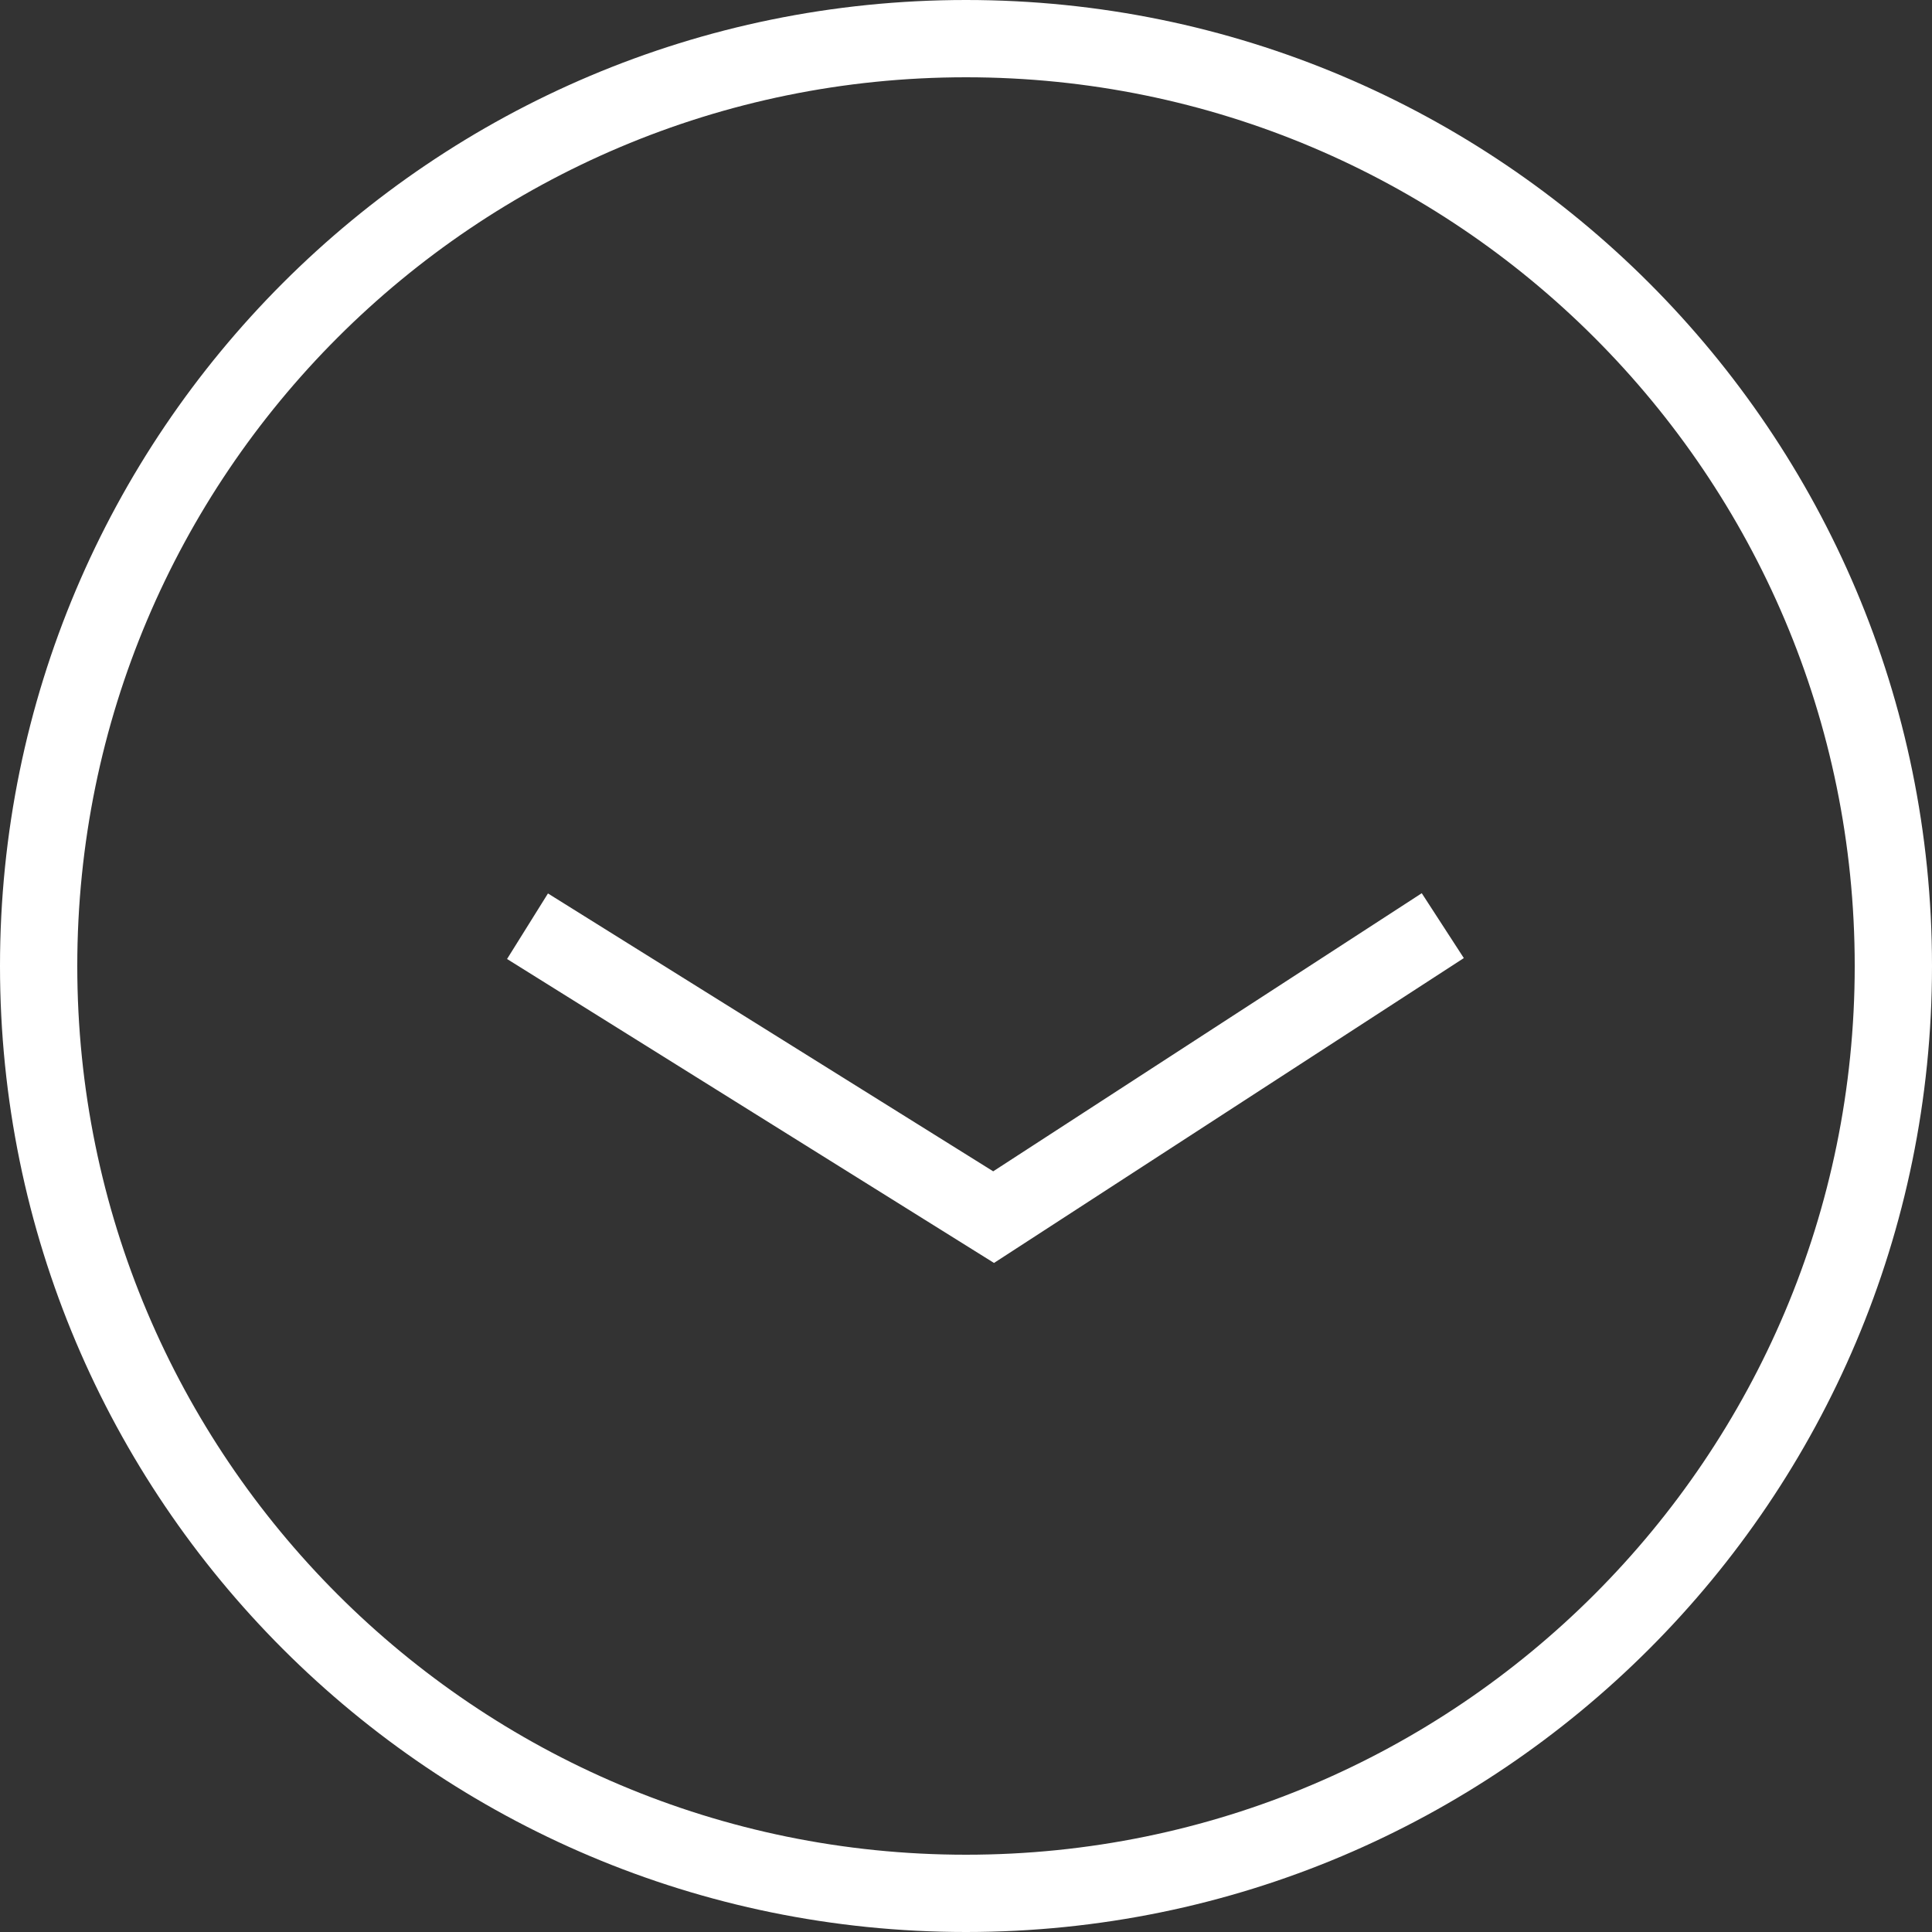
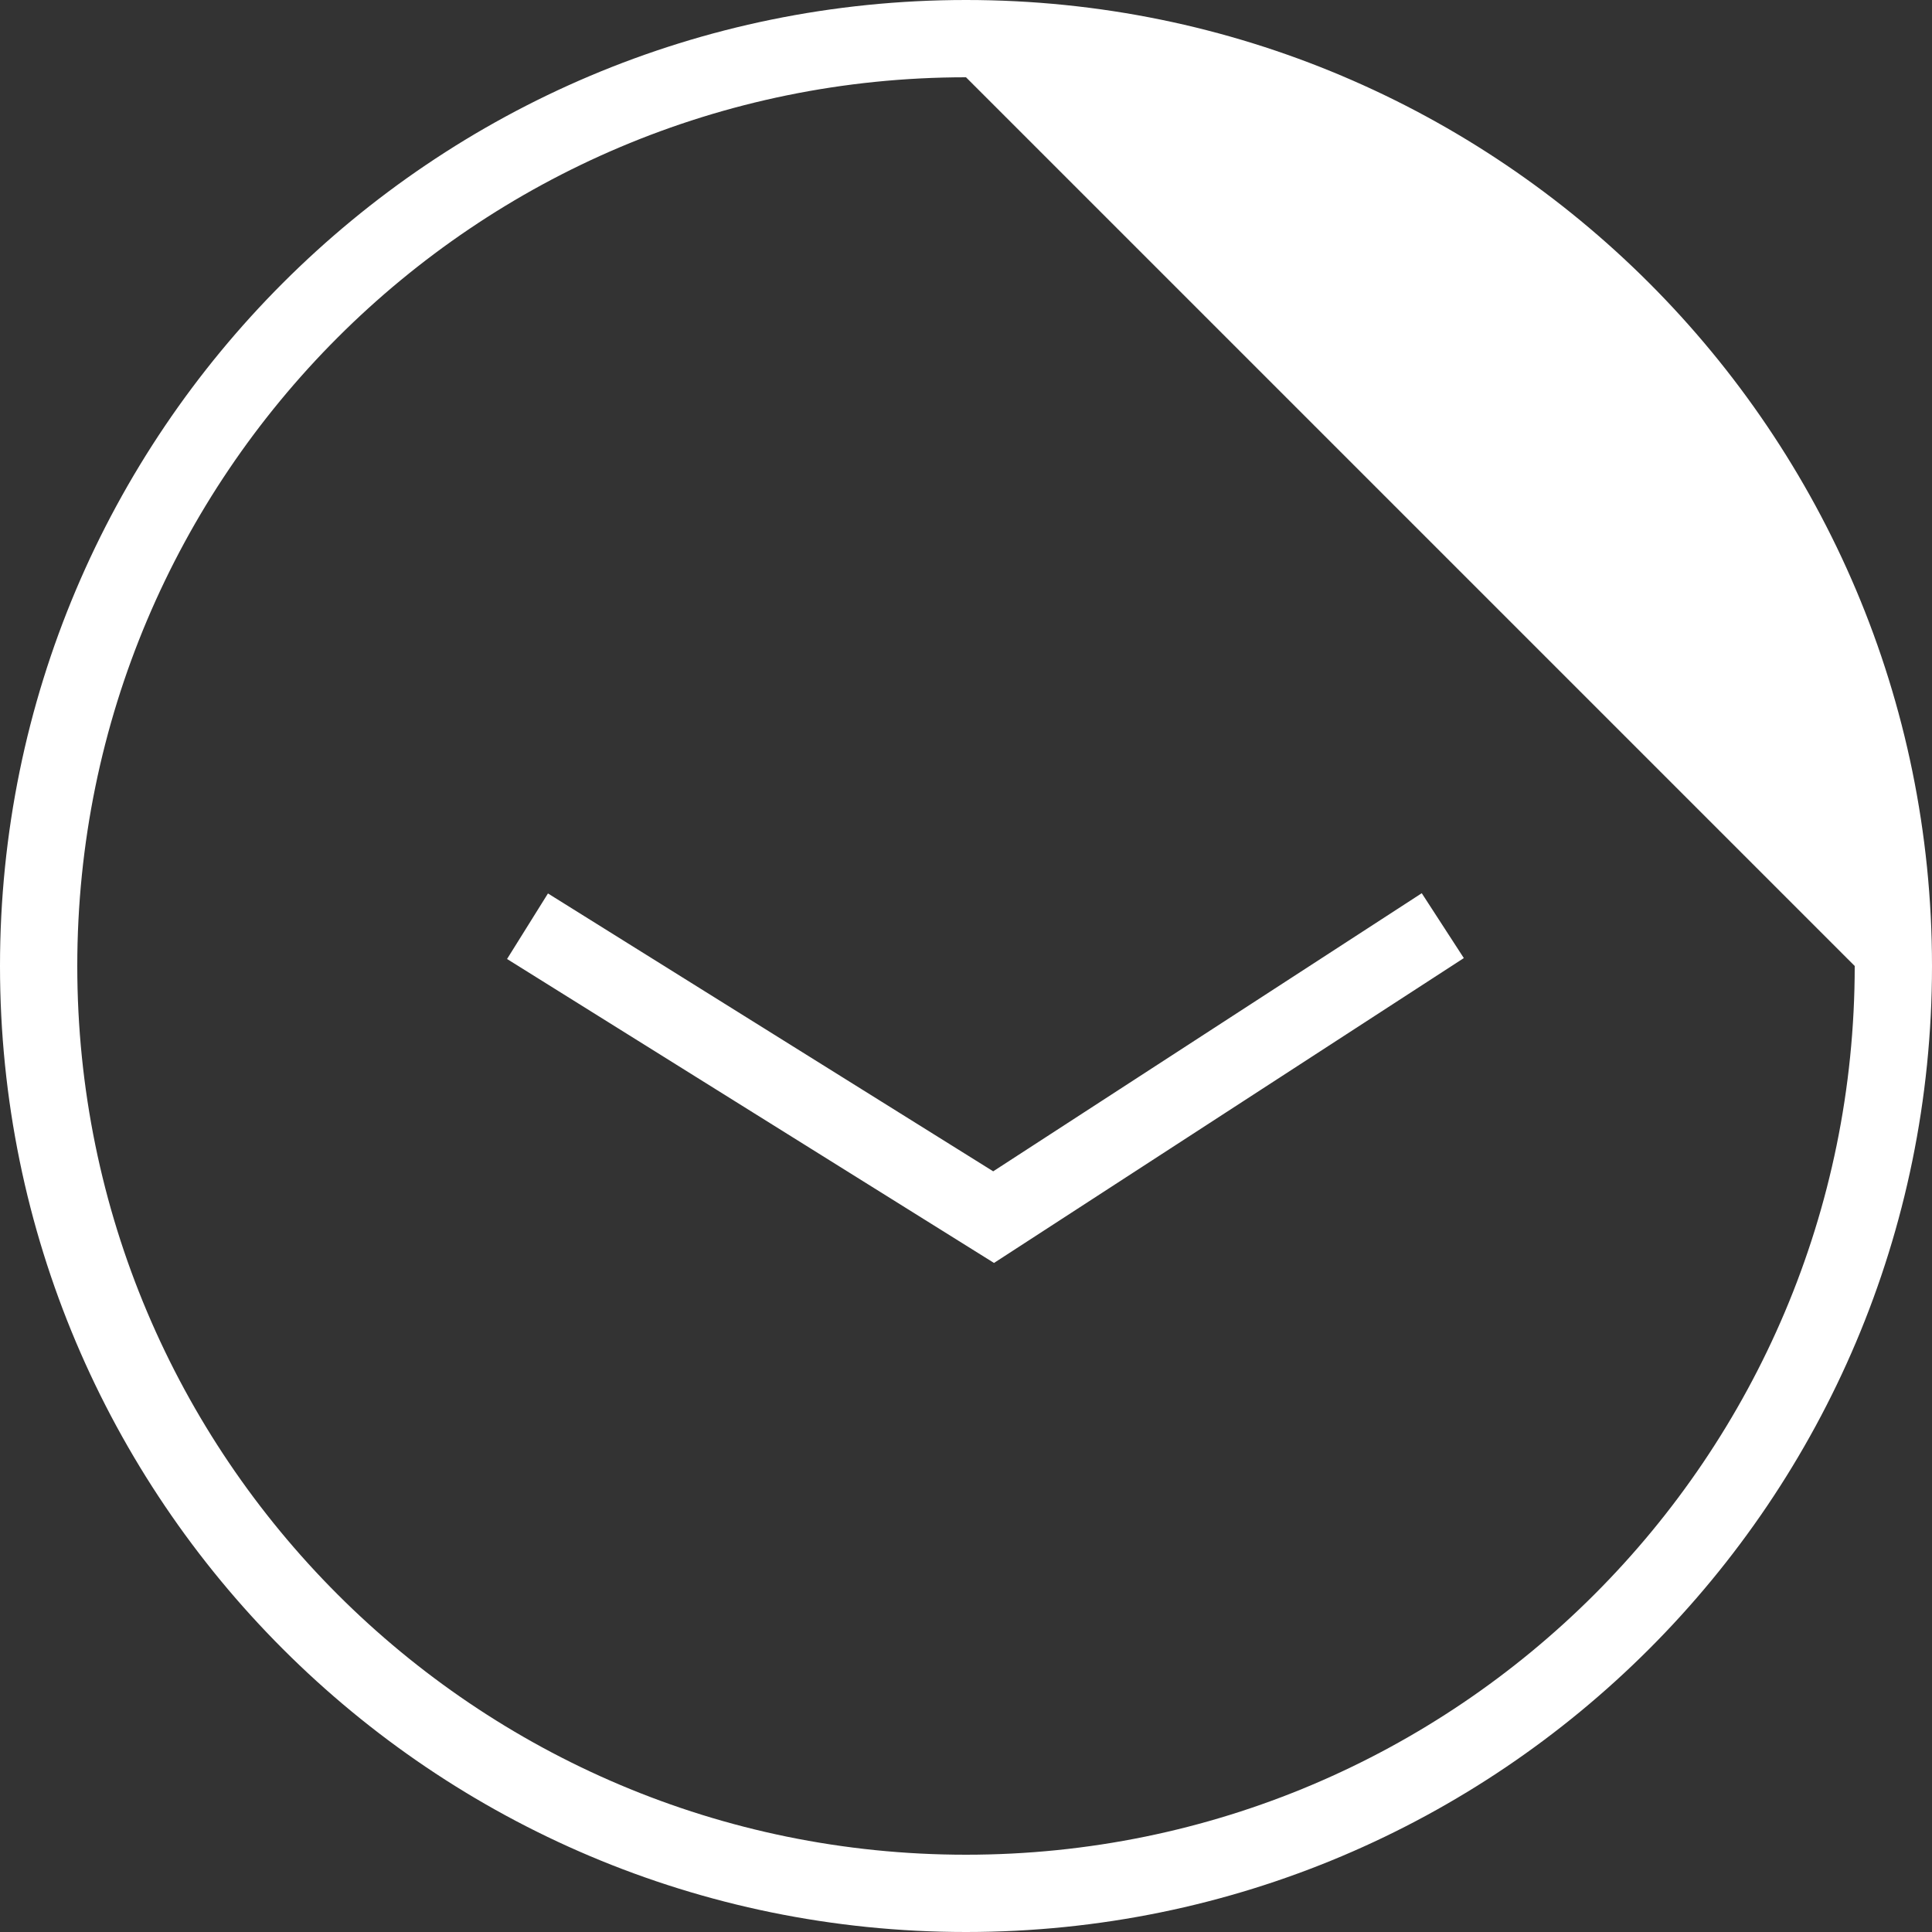
<svg xmlns="http://www.w3.org/2000/svg" width="40" height="40" viewBox="0 0 40 40">
  <rect x="0" y="0" width="40" height="40" fill="#333333" stroke="none" />
-   <path fill="#FFF" d="M425,646 C436.046,646 445,654.954 445,666 C445,677.046 436.046,686 425,686 C413.954,686 405,677.046 405,666 C405,654.954 413.954,646 425,646 Z M425,647.6 C414.838,647.6 406.6,655.838 406.6,666 C406.6,676.162 414.838,684.4 425,684.4 C435.162,684.4 443.4,676.162 443.4,666 C443.4,655.838 435.162,647.6 425,647.6 Z M434.436,664.493 L435.307,665.836 L425.58,672.148 L415.498,665.855 L416.345,664.498 L425.563,670.251 L434.436,664.493 Z" transform="translate(-405 -646)" />
+   <path fill="#FFF" d="M425,646 C436.046,646 445,654.954 445,666 C445,677.046 436.046,686 425,686 C413.954,686 405,677.046 405,666 C405,654.954 413.954,646 425,646 Z M425,647.6 C414.838,647.6 406.6,655.838 406.6,666 C406.6,676.162 414.838,684.4 425,684.4 C435.162,684.4 443.4,676.162 443.4,666 Z M434.436,664.493 L435.307,665.836 L425.58,672.148 L415.498,665.855 L416.345,664.498 L425.563,670.251 L434.436,664.493 Z" transform="translate(-405 -646)" />
</svg>